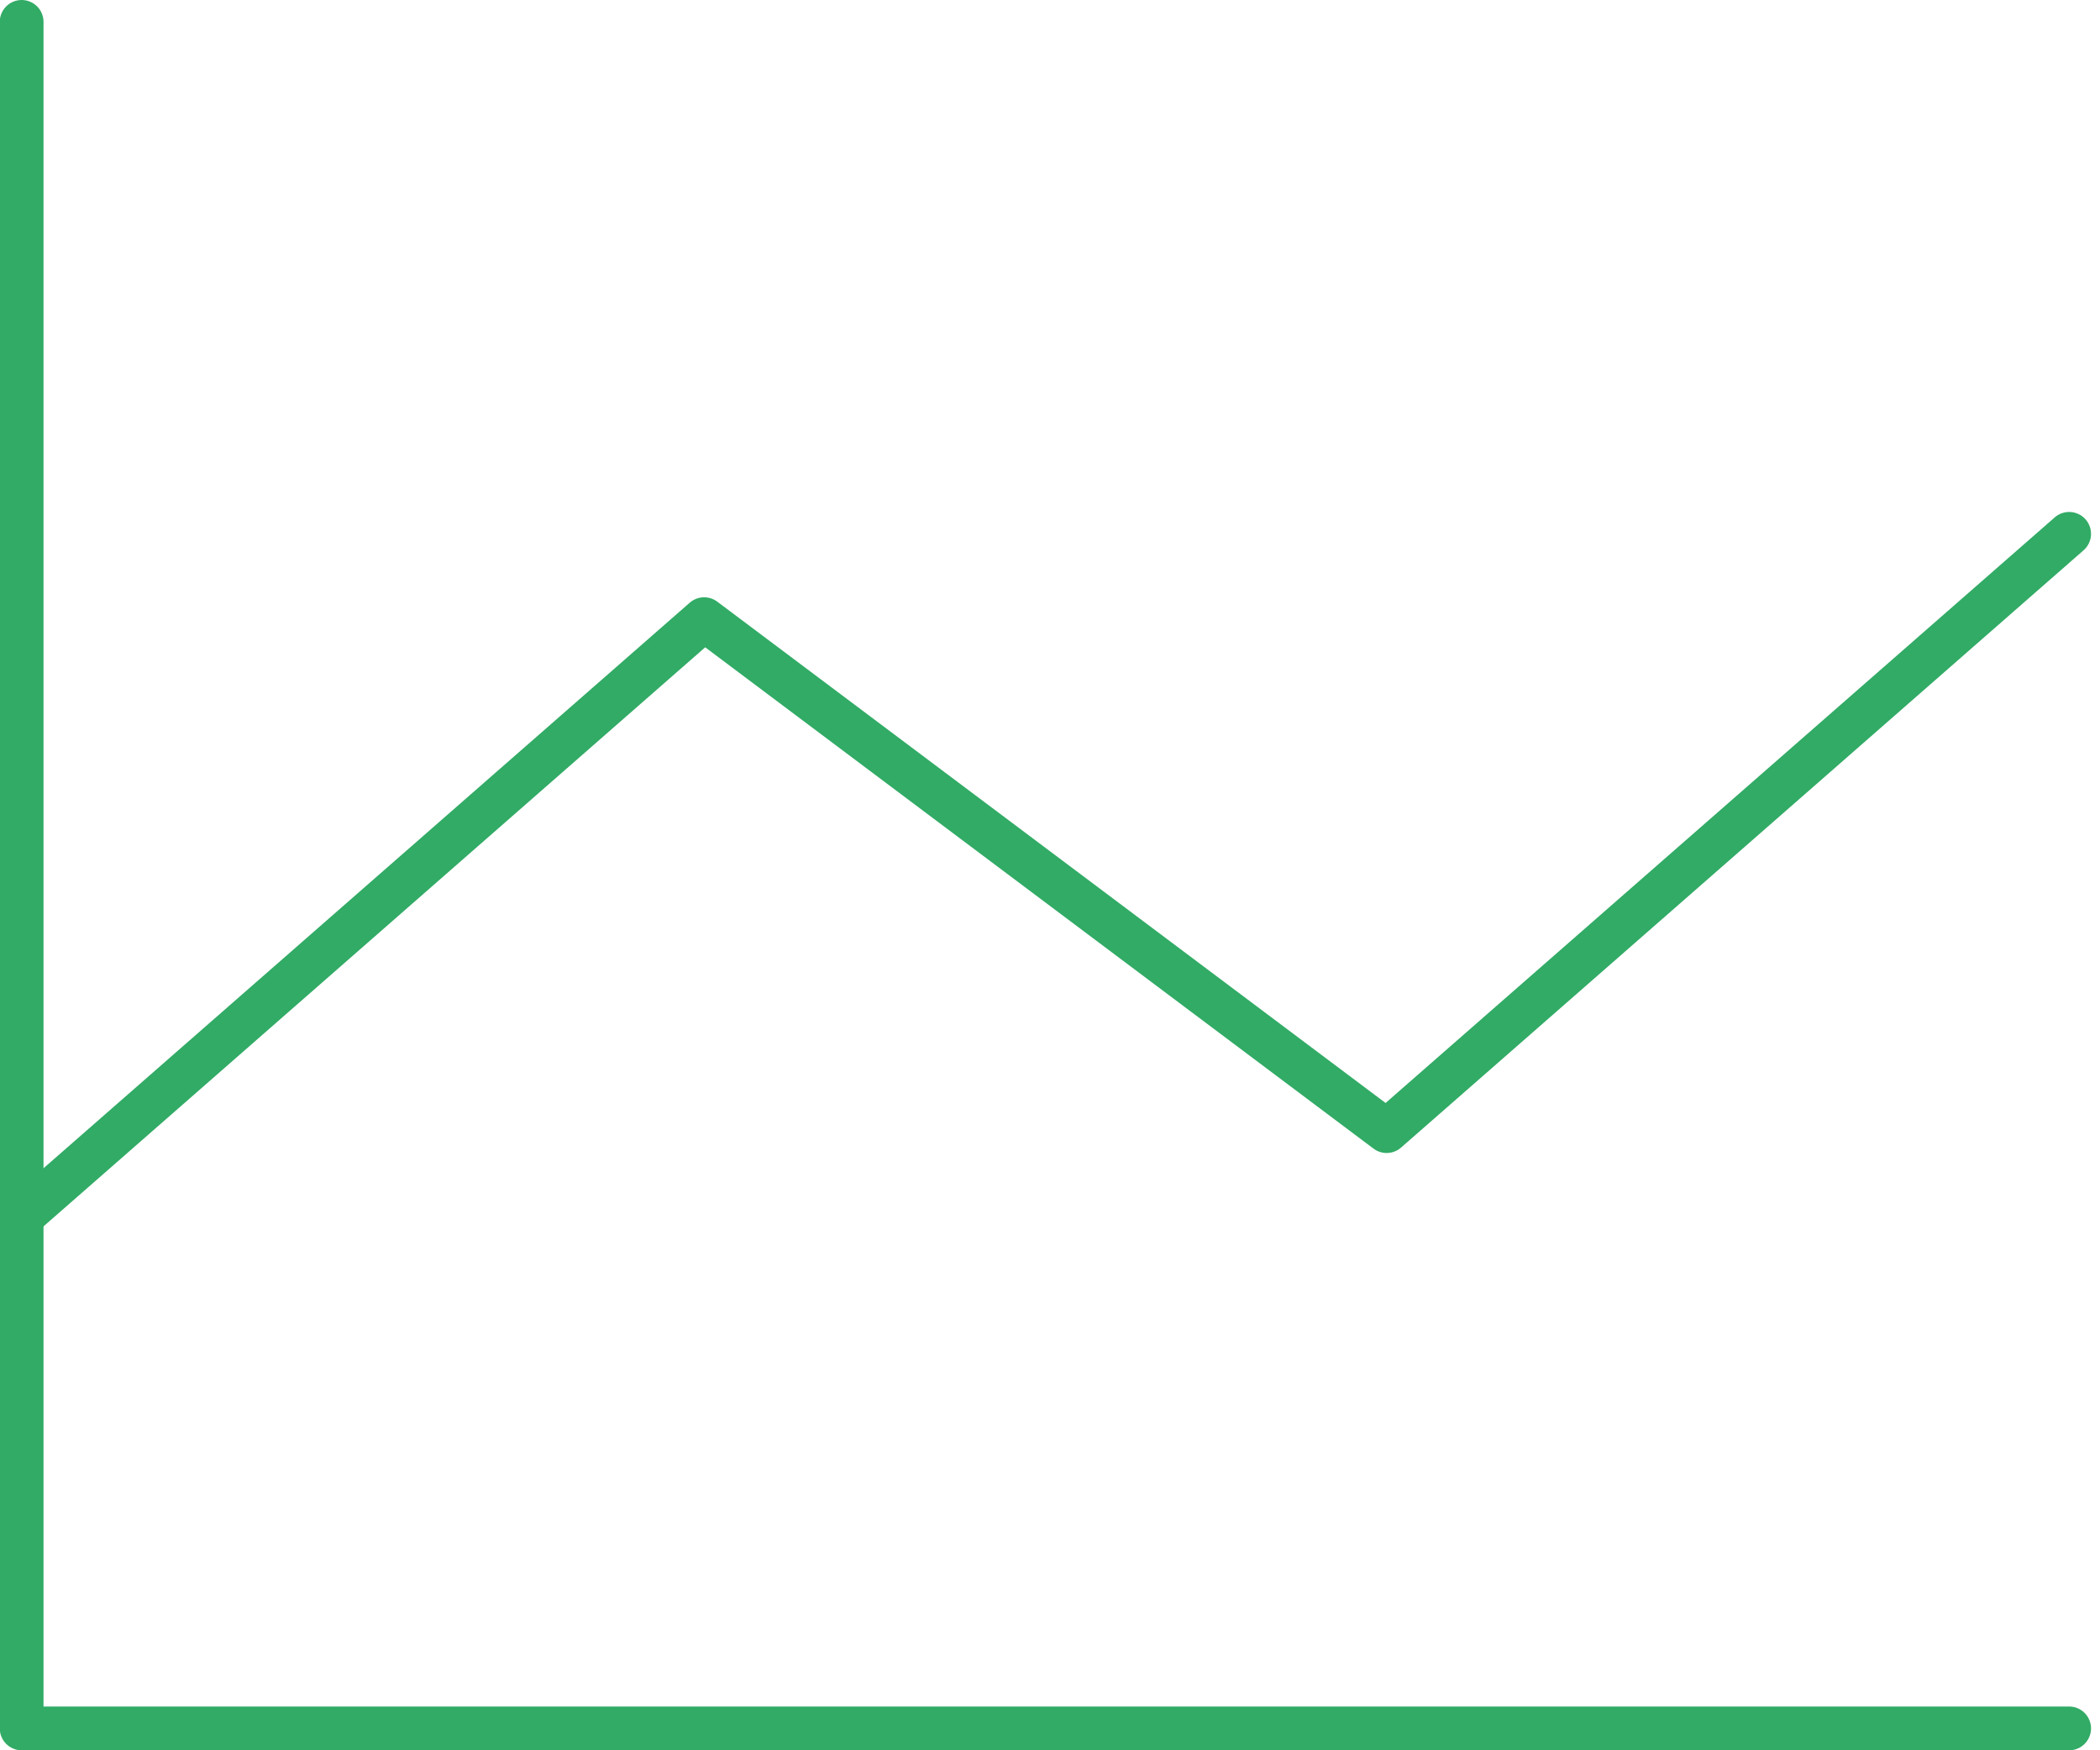
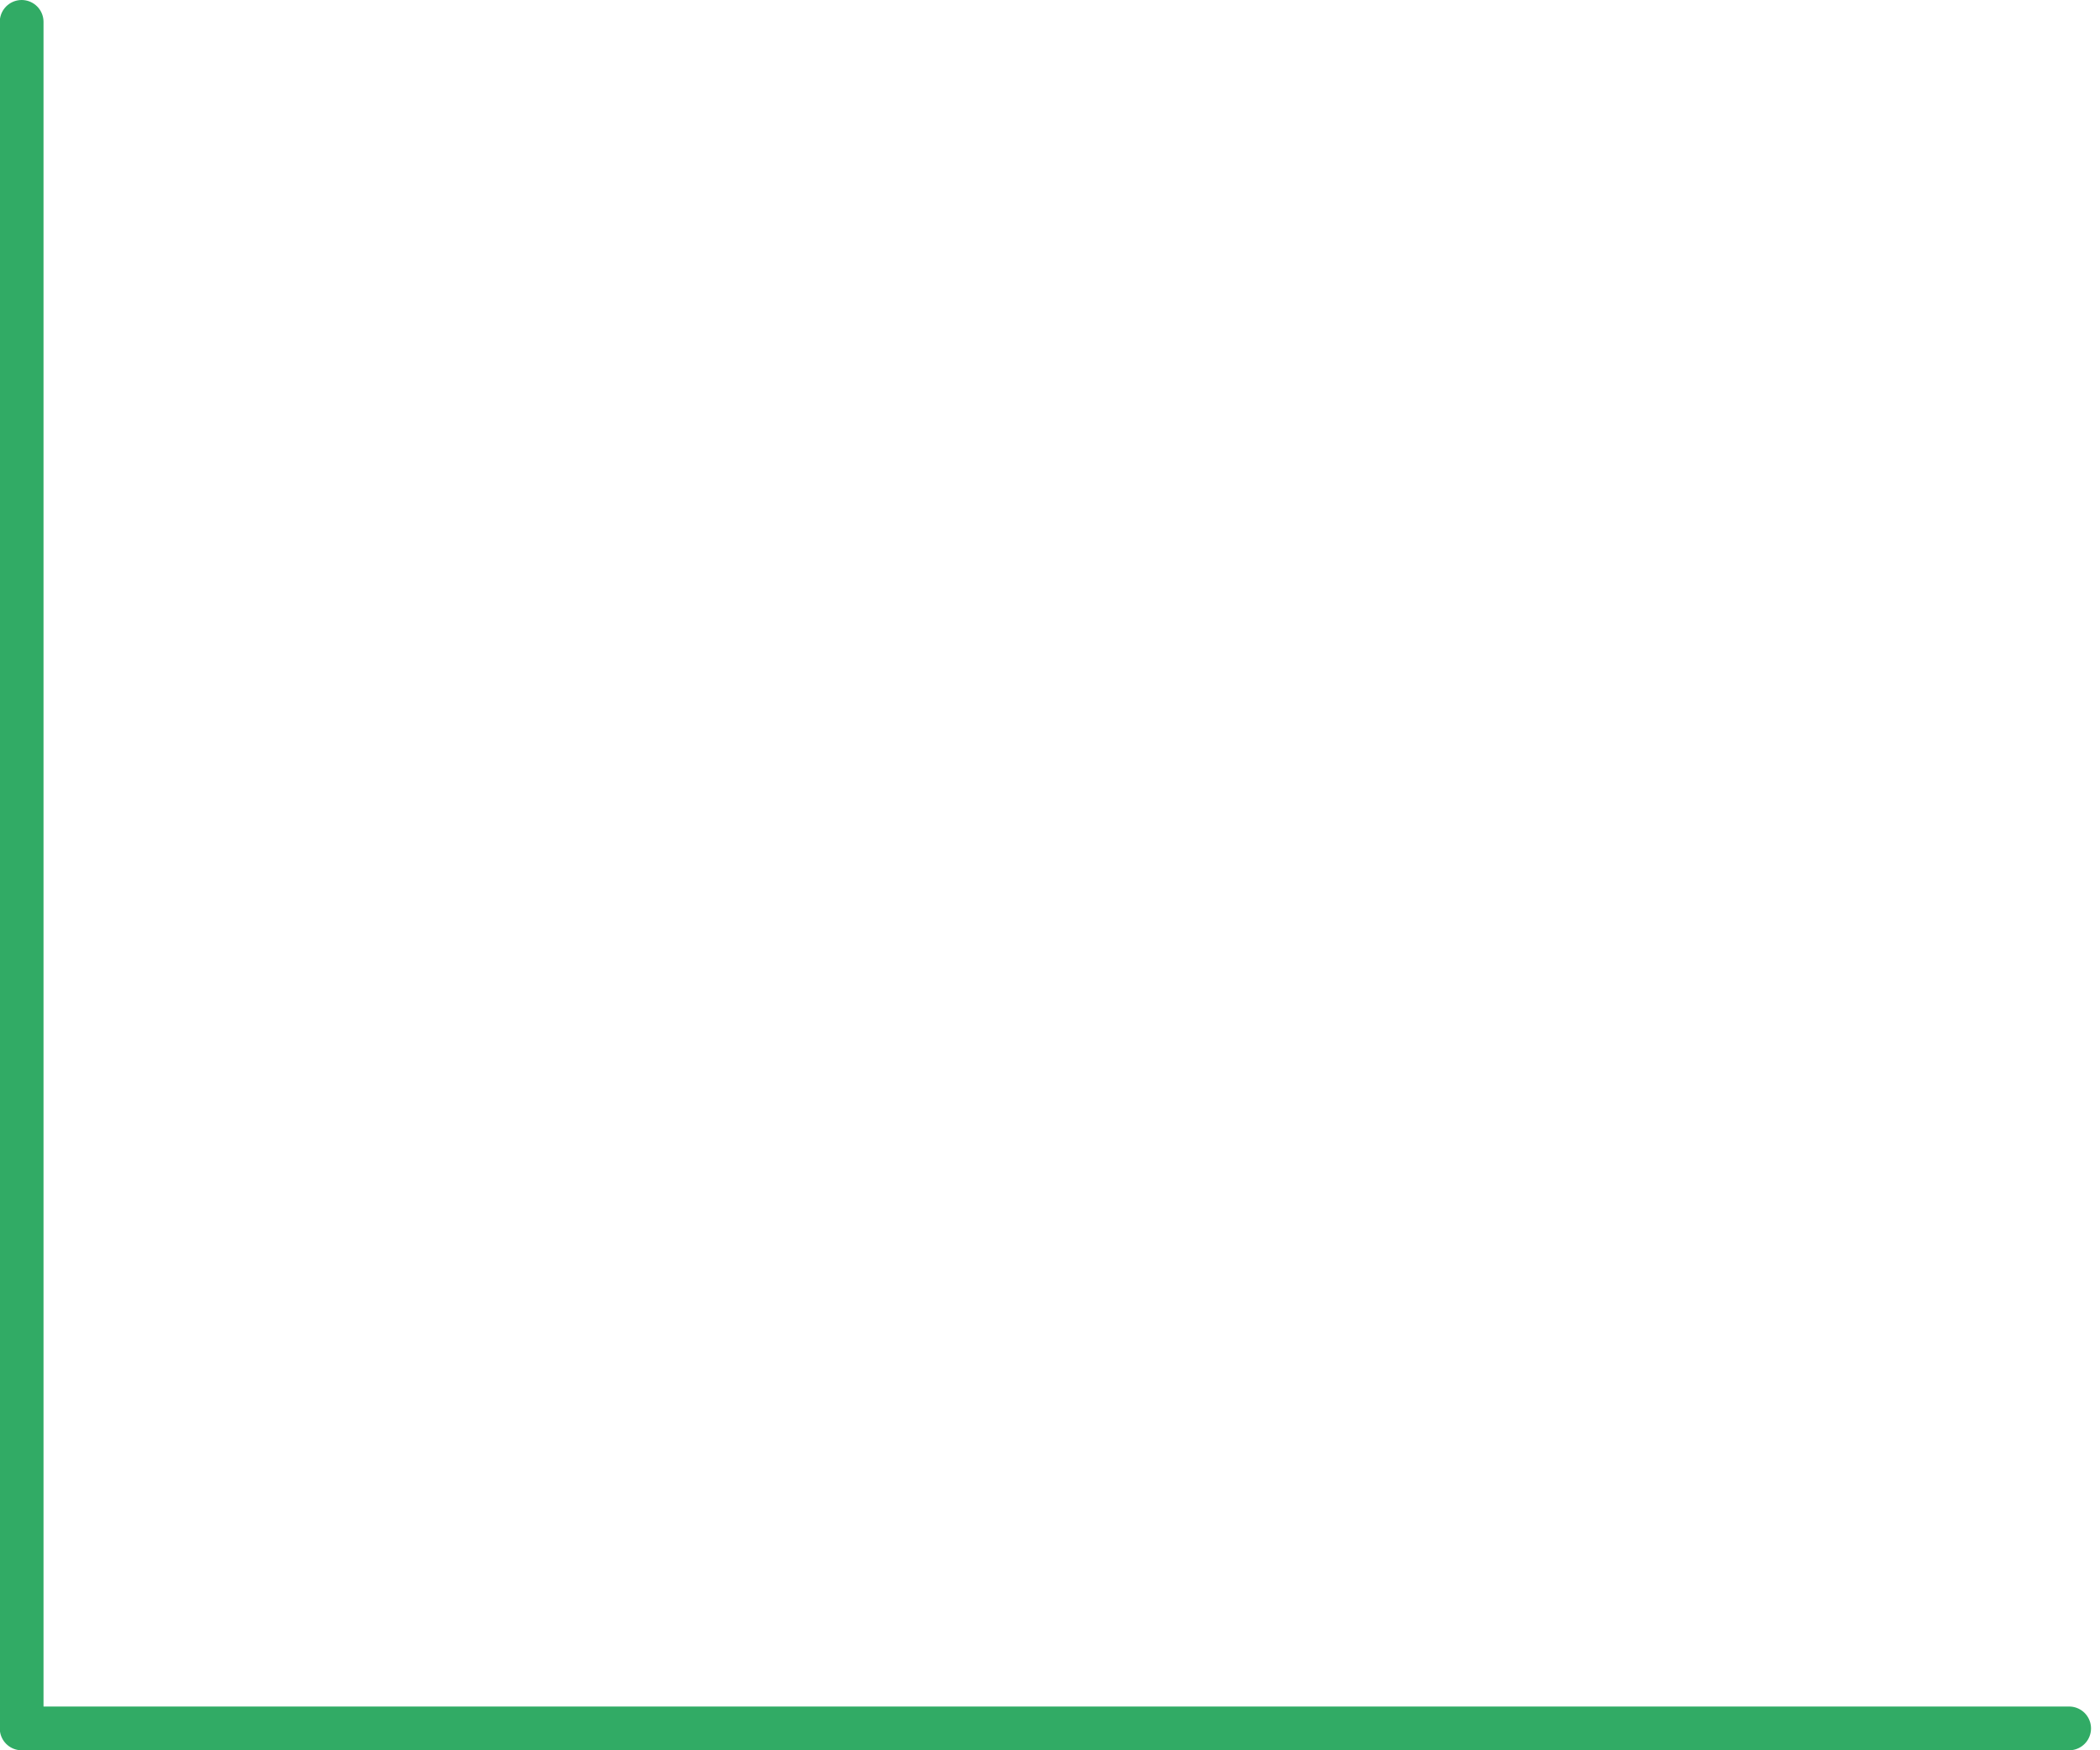
<svg xmlns="http://www.w3.org/2000/svg" width="72" height="60" viewBox="0 0 72 60">
  <g fill="none" fill-rule="evenodd" stroke="#31AB65" stroke-linecap="round" stroke-linejoin="round" transform="translate(.742 .75)">
    <polyline stroke-width="1.5" points="70.2 58.5 0 58.5 0 0" />
-     <polyline stroke-width="1.5" points="70.2 17.55 46.8 38.025 23.4 20.475 0 40.95" />
  </g>
</svg>